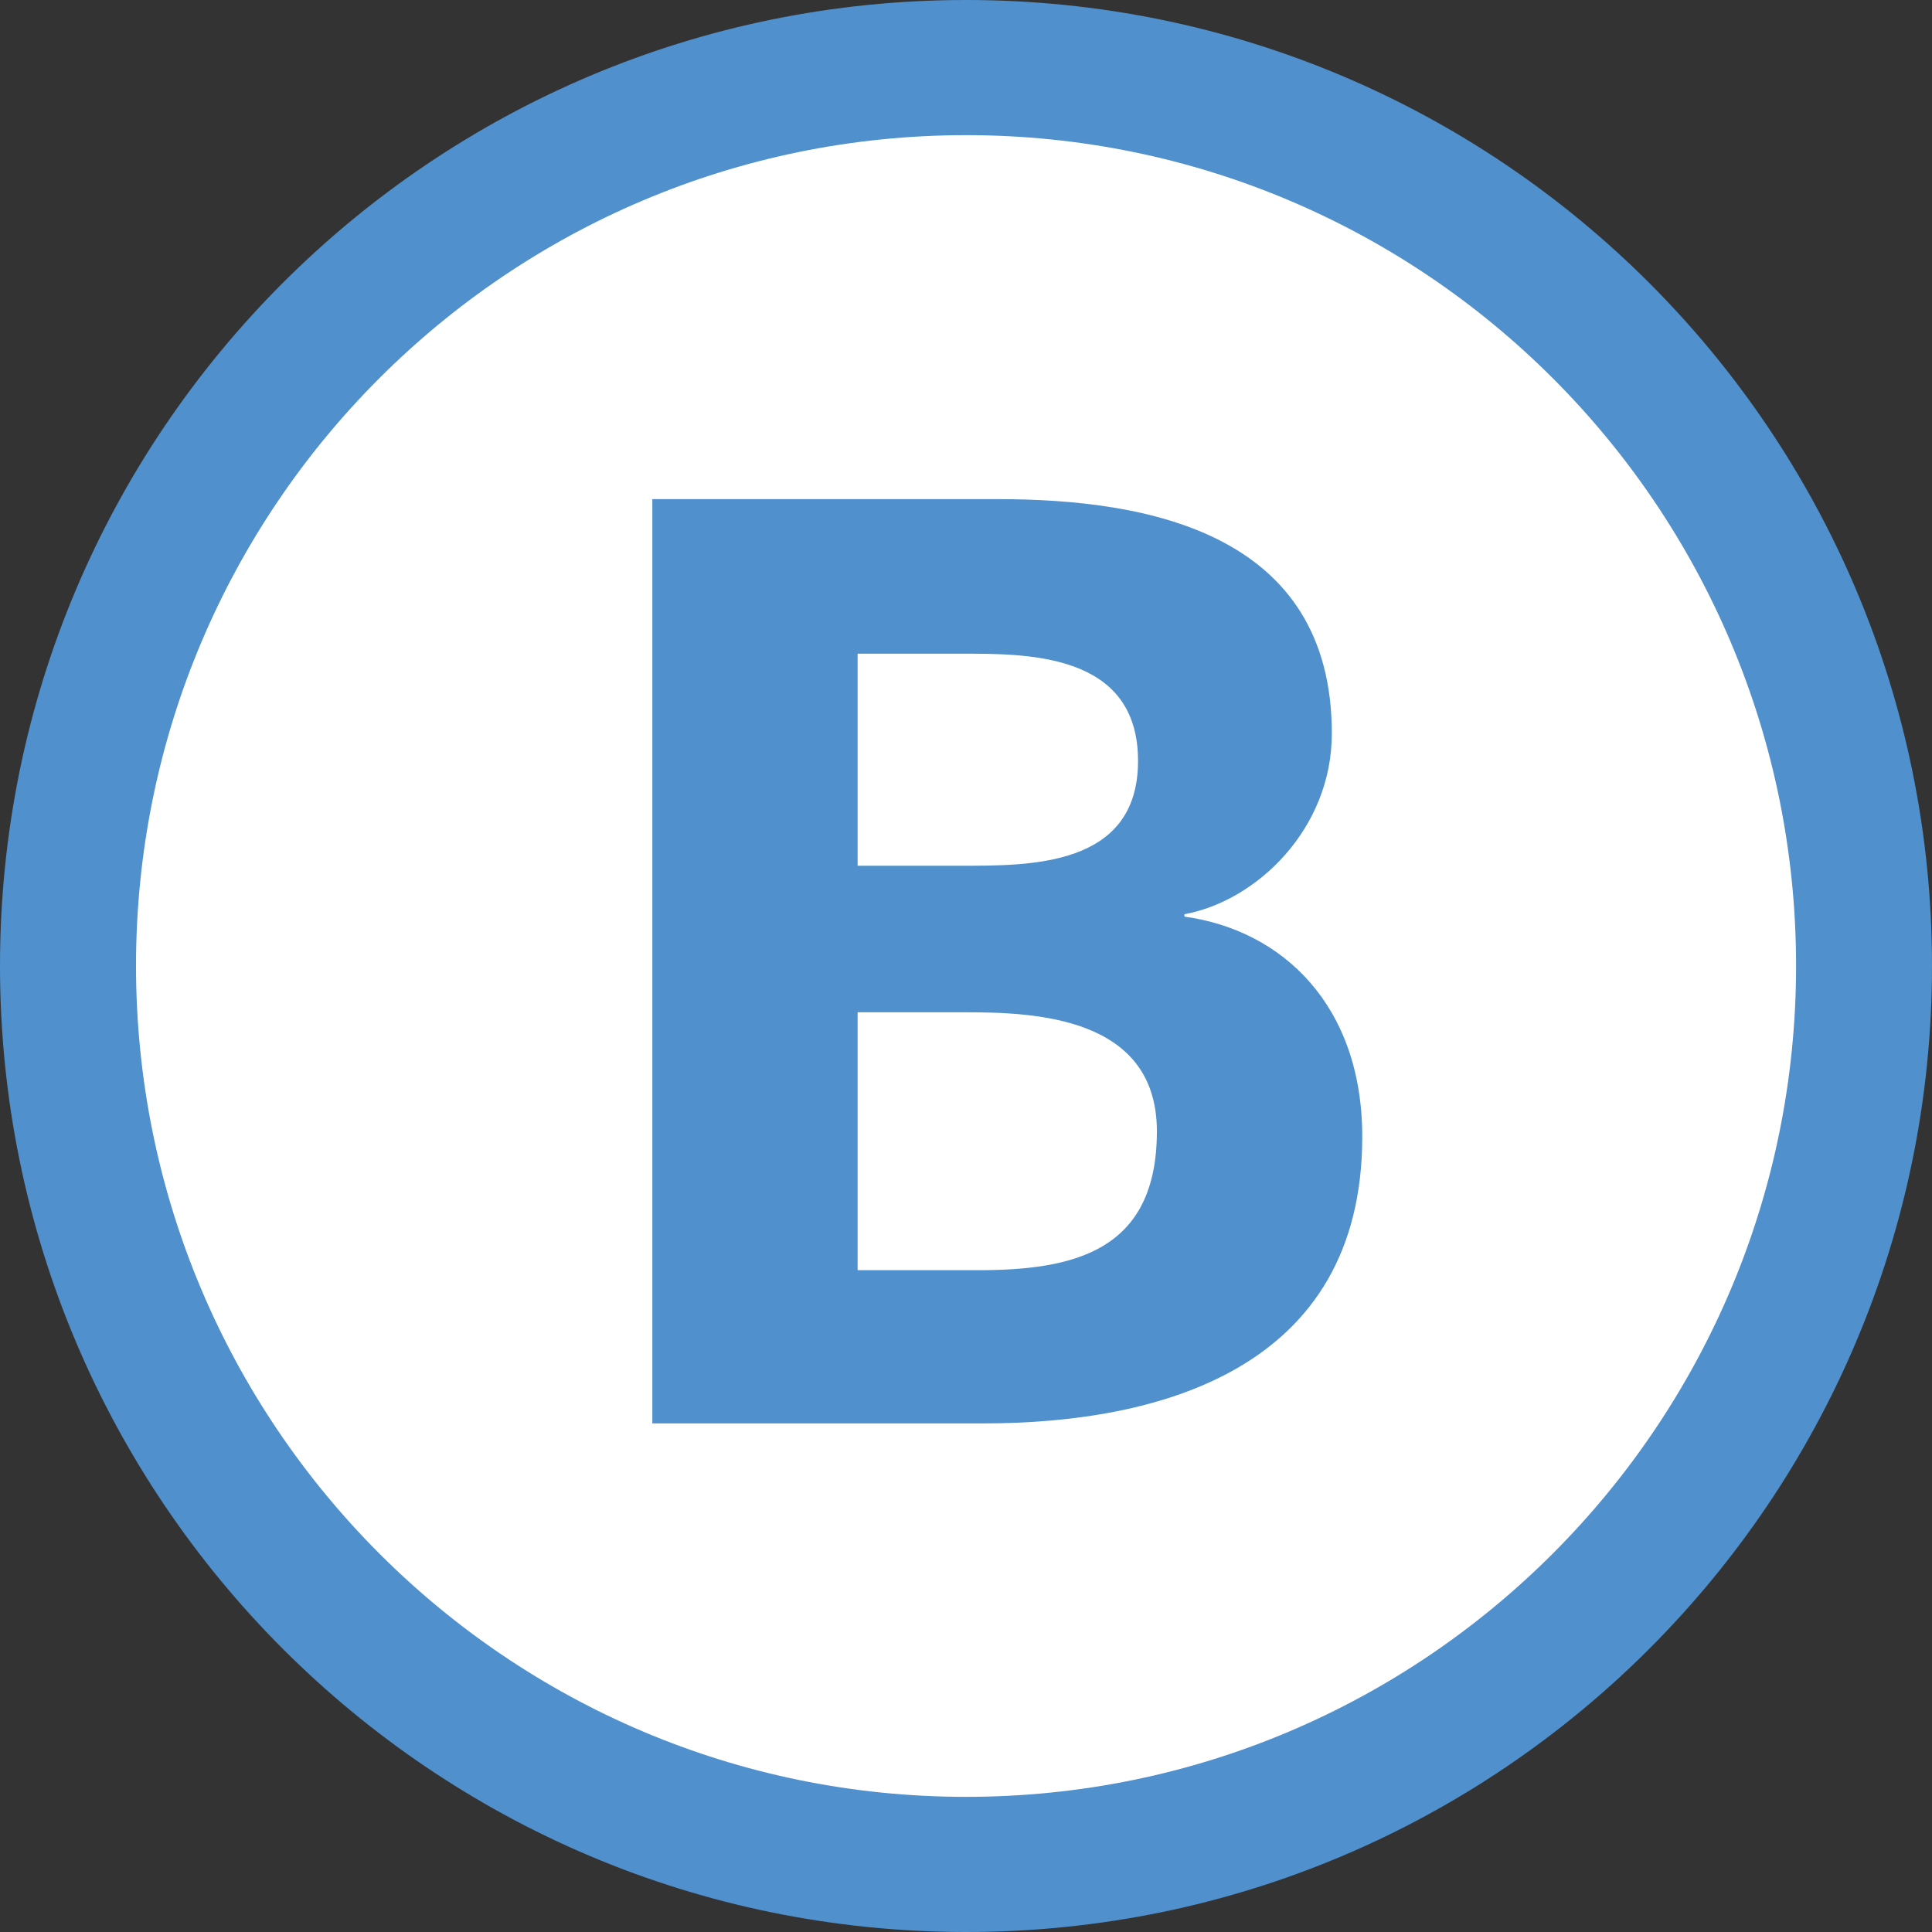
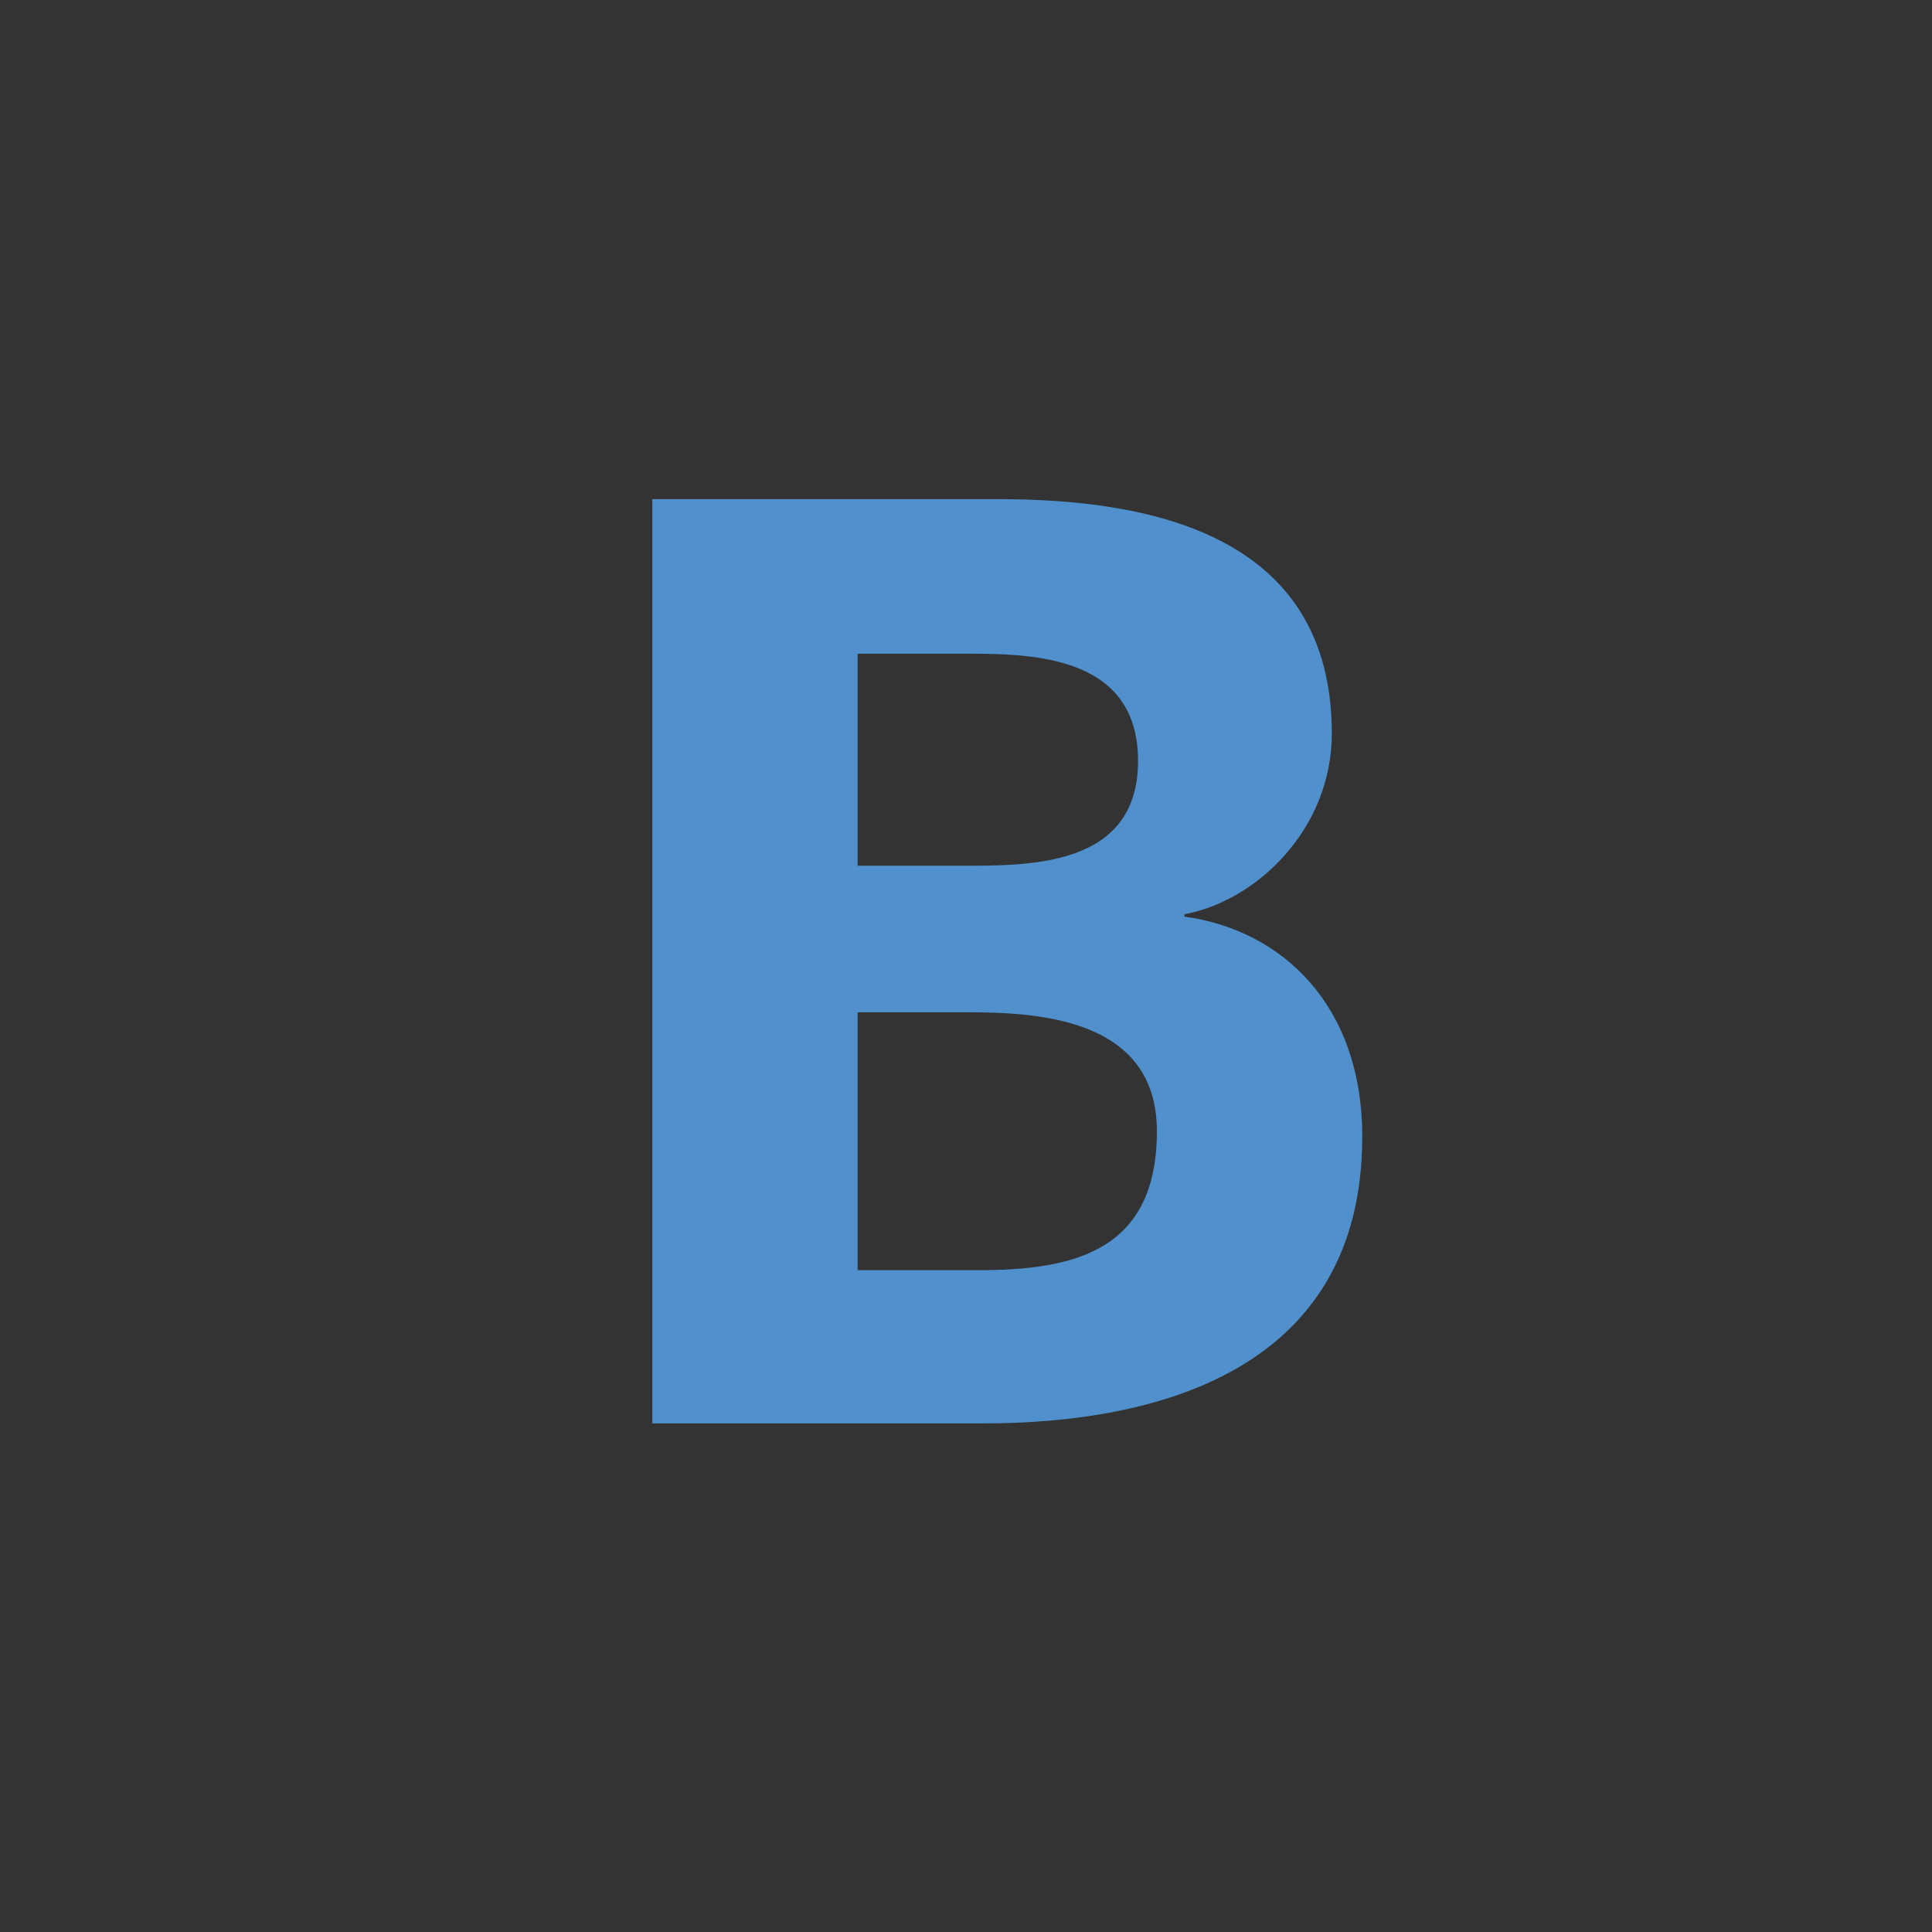
<svg xmlns="http://www.w3.org/2000/svg" id="Layer_1" xml:space="preserve" viewBox="0 0 2000 2000" version="1.1" y="0px" x="0px" enable-background="new 0 0 2000 2000">
  <rect x="0" y="0" width="2000" height="2000" fill="#333333" stroke="none" />
  <g id="g6919">
-     <path id="path6401" d="m0 999.8c0-552.4 447.6-999.8 1000.1-999.8 552.3 0 999.9 447.4 999.9 999.8 0 552.3-447.6 1000.2-999.9 1000.2-552.5-0.1-1000.1-447.9-1000.1-1000.2" fill="#4F90CD" />
-     <path id="path6403" d="m140.8 999.8c0-475 384.8-859.9 859.3-859.9s859.2 384.9 859.2 859.9-384.7 860.3-859.2 860.3-859.3-385.3-859.3-860.3" fill="#fff" />
    <path id="path6405" d="m1410.2 1176.7c0-135.5-82.3-213.9-184.1-227.8v-2.5c74.8-13.7 152.6-88.3 152.6-187.1 0-207.4-190-242.6-345.7-242.6h-357.7v956.8h342.7c181.2 0 392.2-55.7 392.2-296.8m-232.1-389c0 110-112.3 108.5-184.1 108.5h-106.2v-219.5h103.2c68.9 0 187.1-2.8 187.1 111zm19.5 383.4c0 124.8-86.8 143.8-185.5 143.8h-124.3v-267h112.3c70.3 0.1 197.5 4.2 197.5 123.2z" fill="#4F90CD" />
  </g>
</svg>